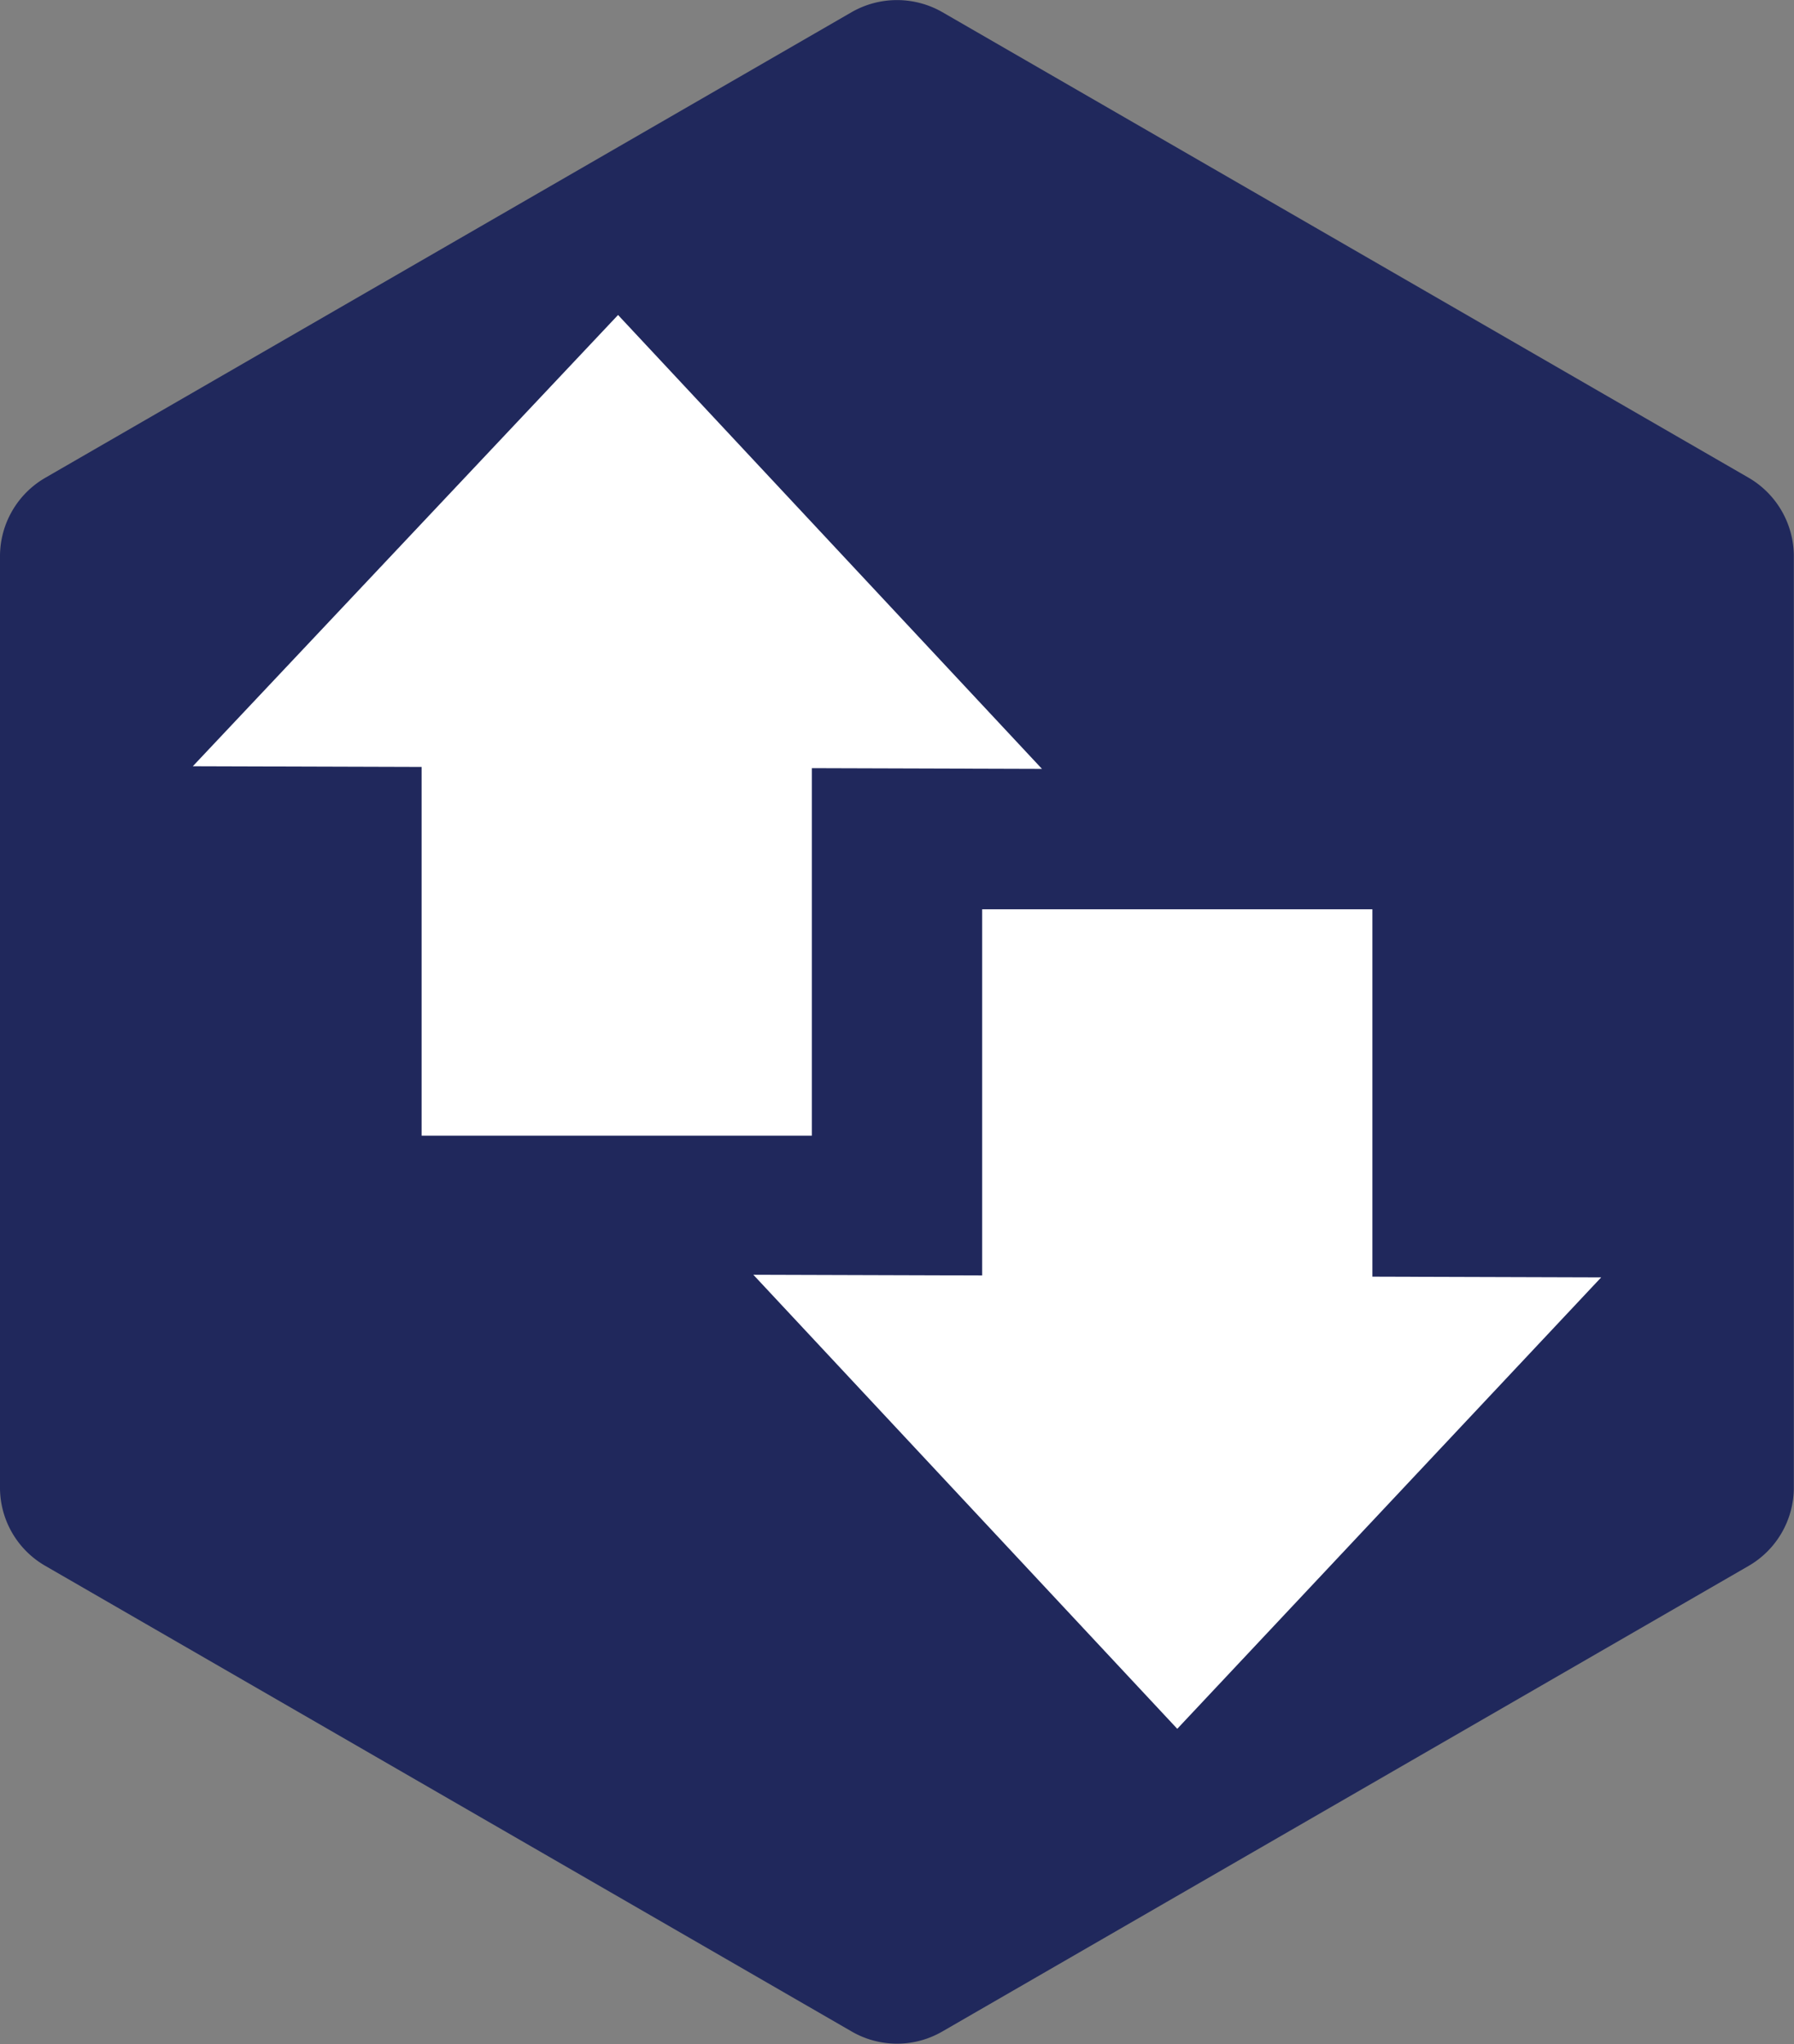
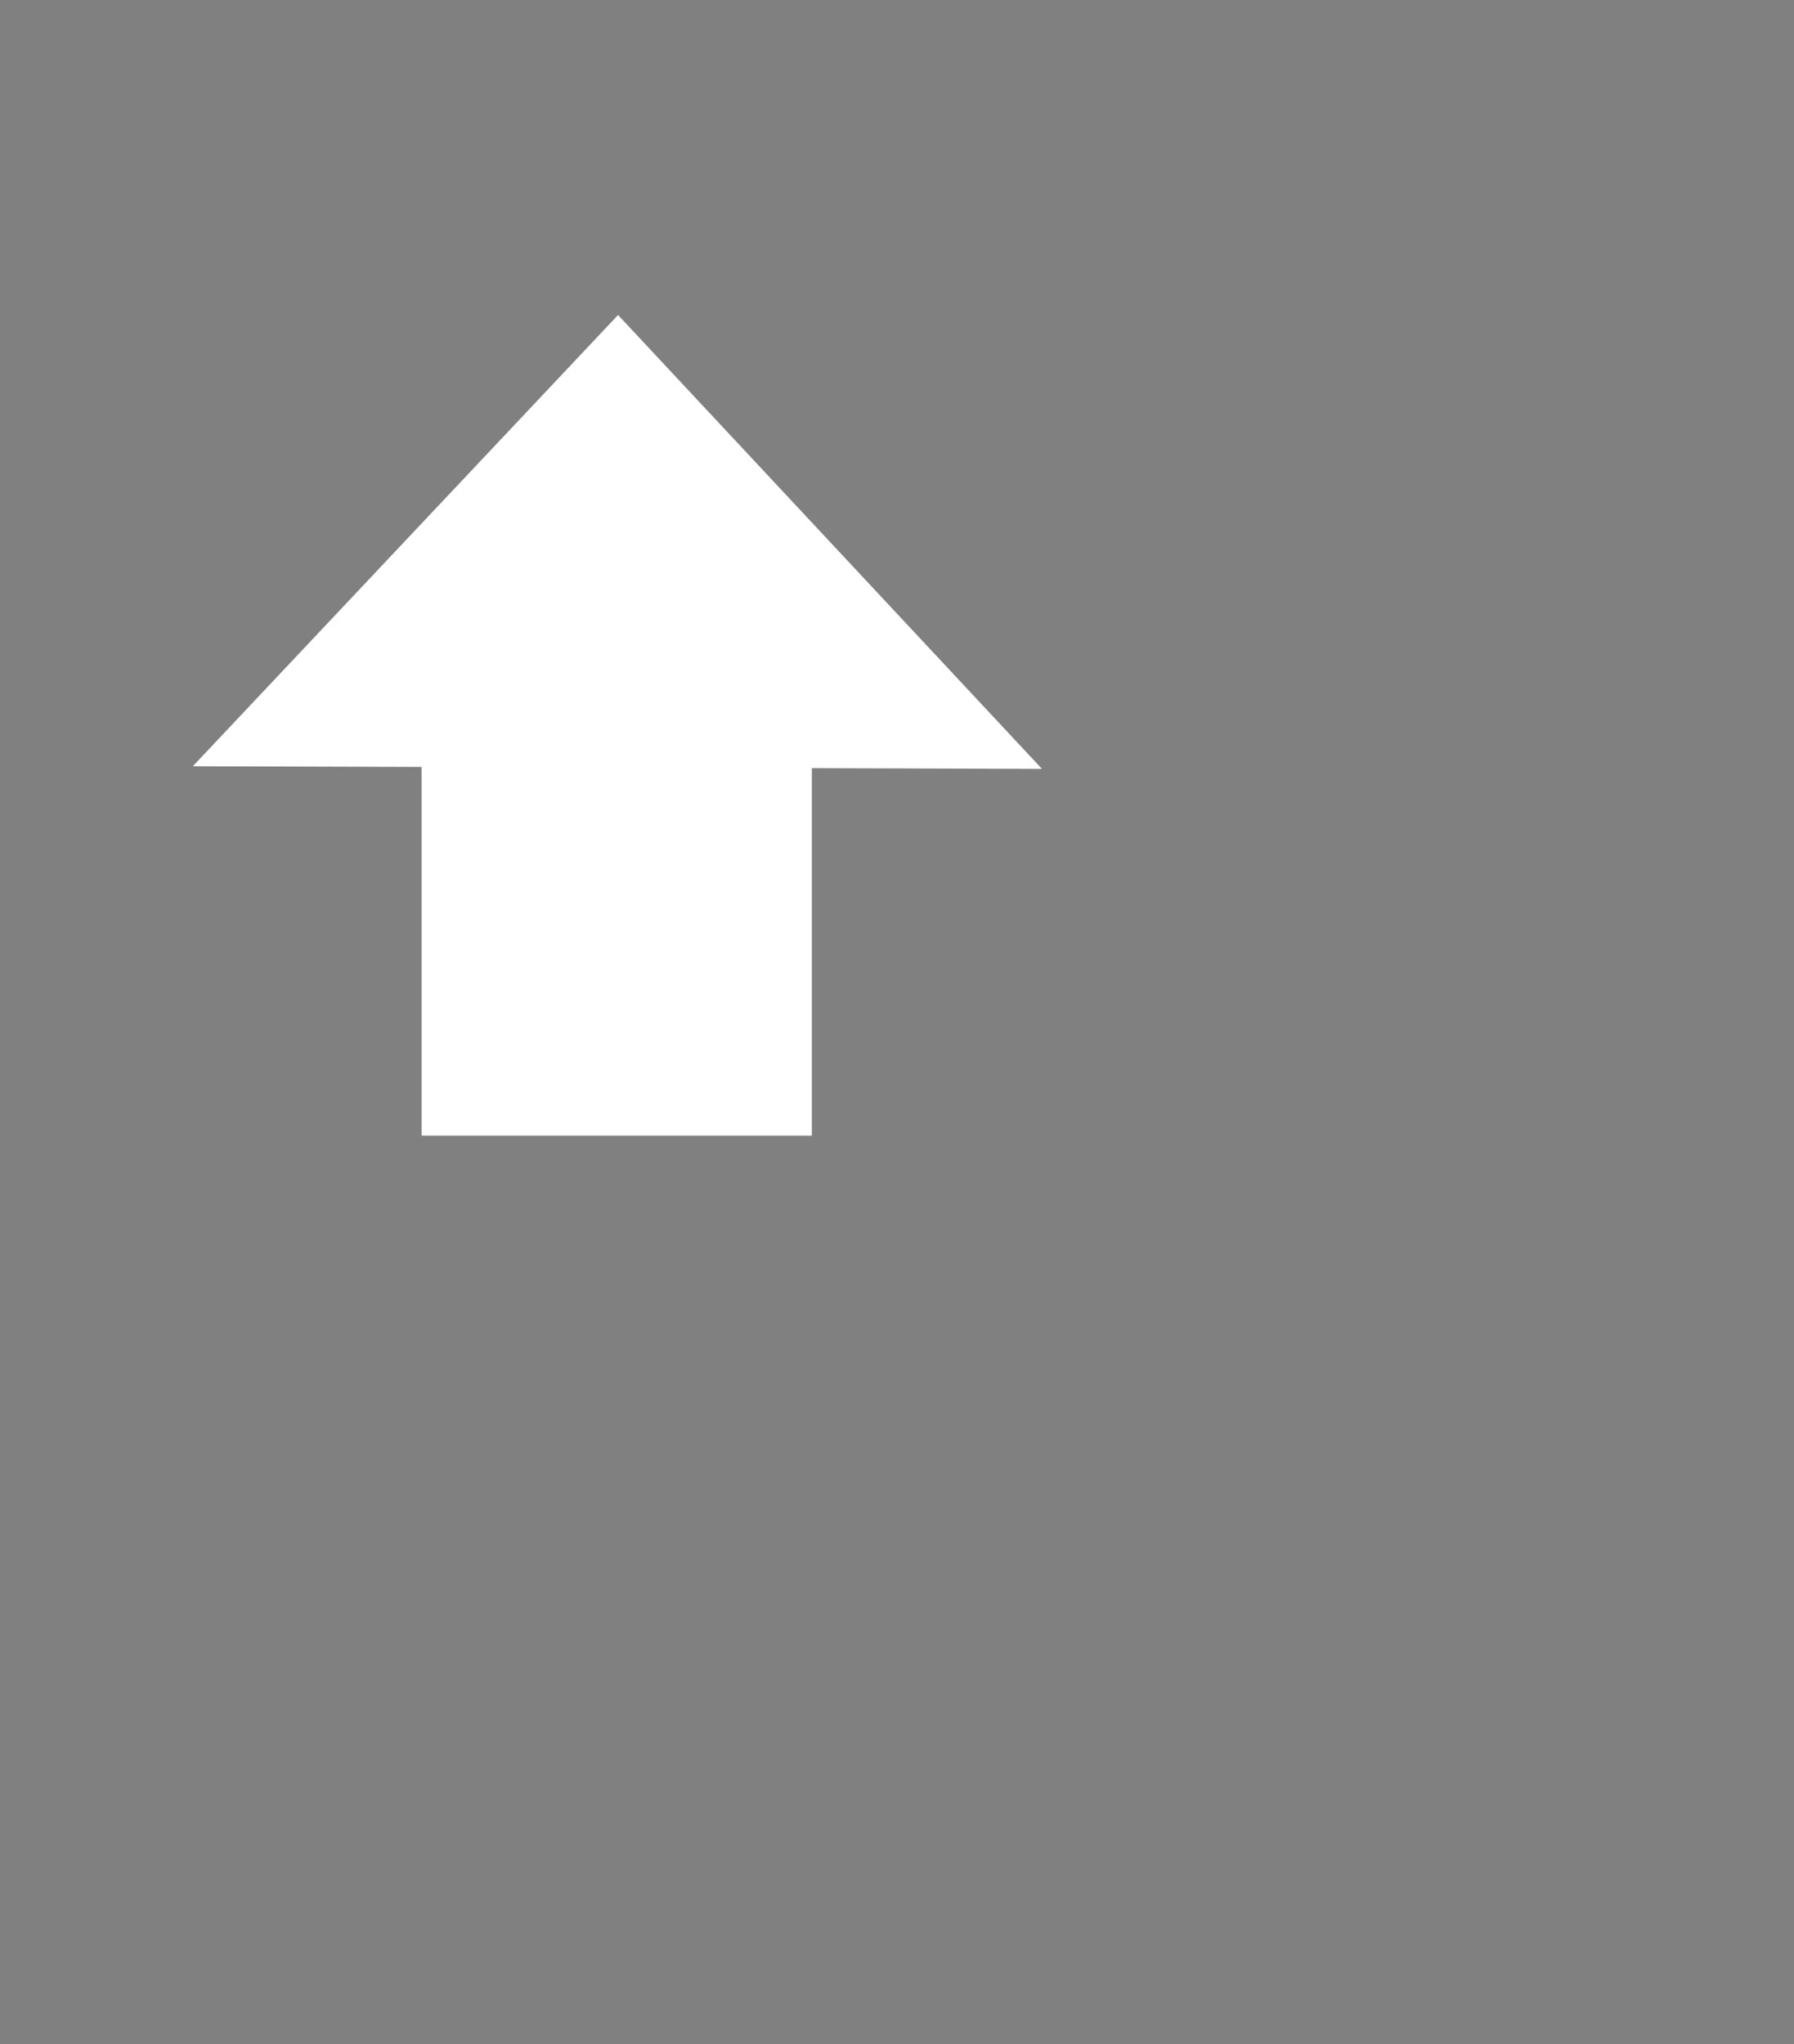
<svg xmlns="http://www.w3.org/2000/svg" id="Layer_1" data-name="Layer 1" viewBox="0 0 109.14 124.34">
  <rect x="0" y="0" width="109.14" height="124.34" fill="#808080" stroke="none" />
  <defs>
    <style>.cls-1{fill:#20285c;}.cls-2{fill:#fff;}</style>
  </defs>
  <title>capture-rate</title>
-   <path class="cls-1" d="M0,33.84V90.48a5.49,5.49,0,0,0,2.76,4.77l49.05,28.32a5.5,5.5,0,0,0,5.52,0l49.05-28.32a5.51,5.51,0,0,0,2.75-4.77V33.84a5.53,5.53,0,0,0-2.75-4.78L57.33.74a5.55,5.55,0,0,0-5.52,0L2.76,29.06A5.52,5.52,0,0,0,0,33.84Z" />
  <g id="Layer_2" data-name="Layer 2">
    <g id="Ñëîé_1" data-name="Ñëîé 1">
-       <polygon class="cls-2" points="97.41 77.7 71.62 105.16 45.83 77.54 97.41 77.7" />
-       <rect class="cls-2" x="59.75" y="55.31" width="23.74" height="27.61" />
      <polygon class="cls-2" points="11.73 46.61 37.6 19.16 63.39 46.77 11.73 46.61" />
      <rect class="cls-2" x="25.65" y="41.47" width="23.74" height="27.61" />
    </g>
  </g>
</svg>